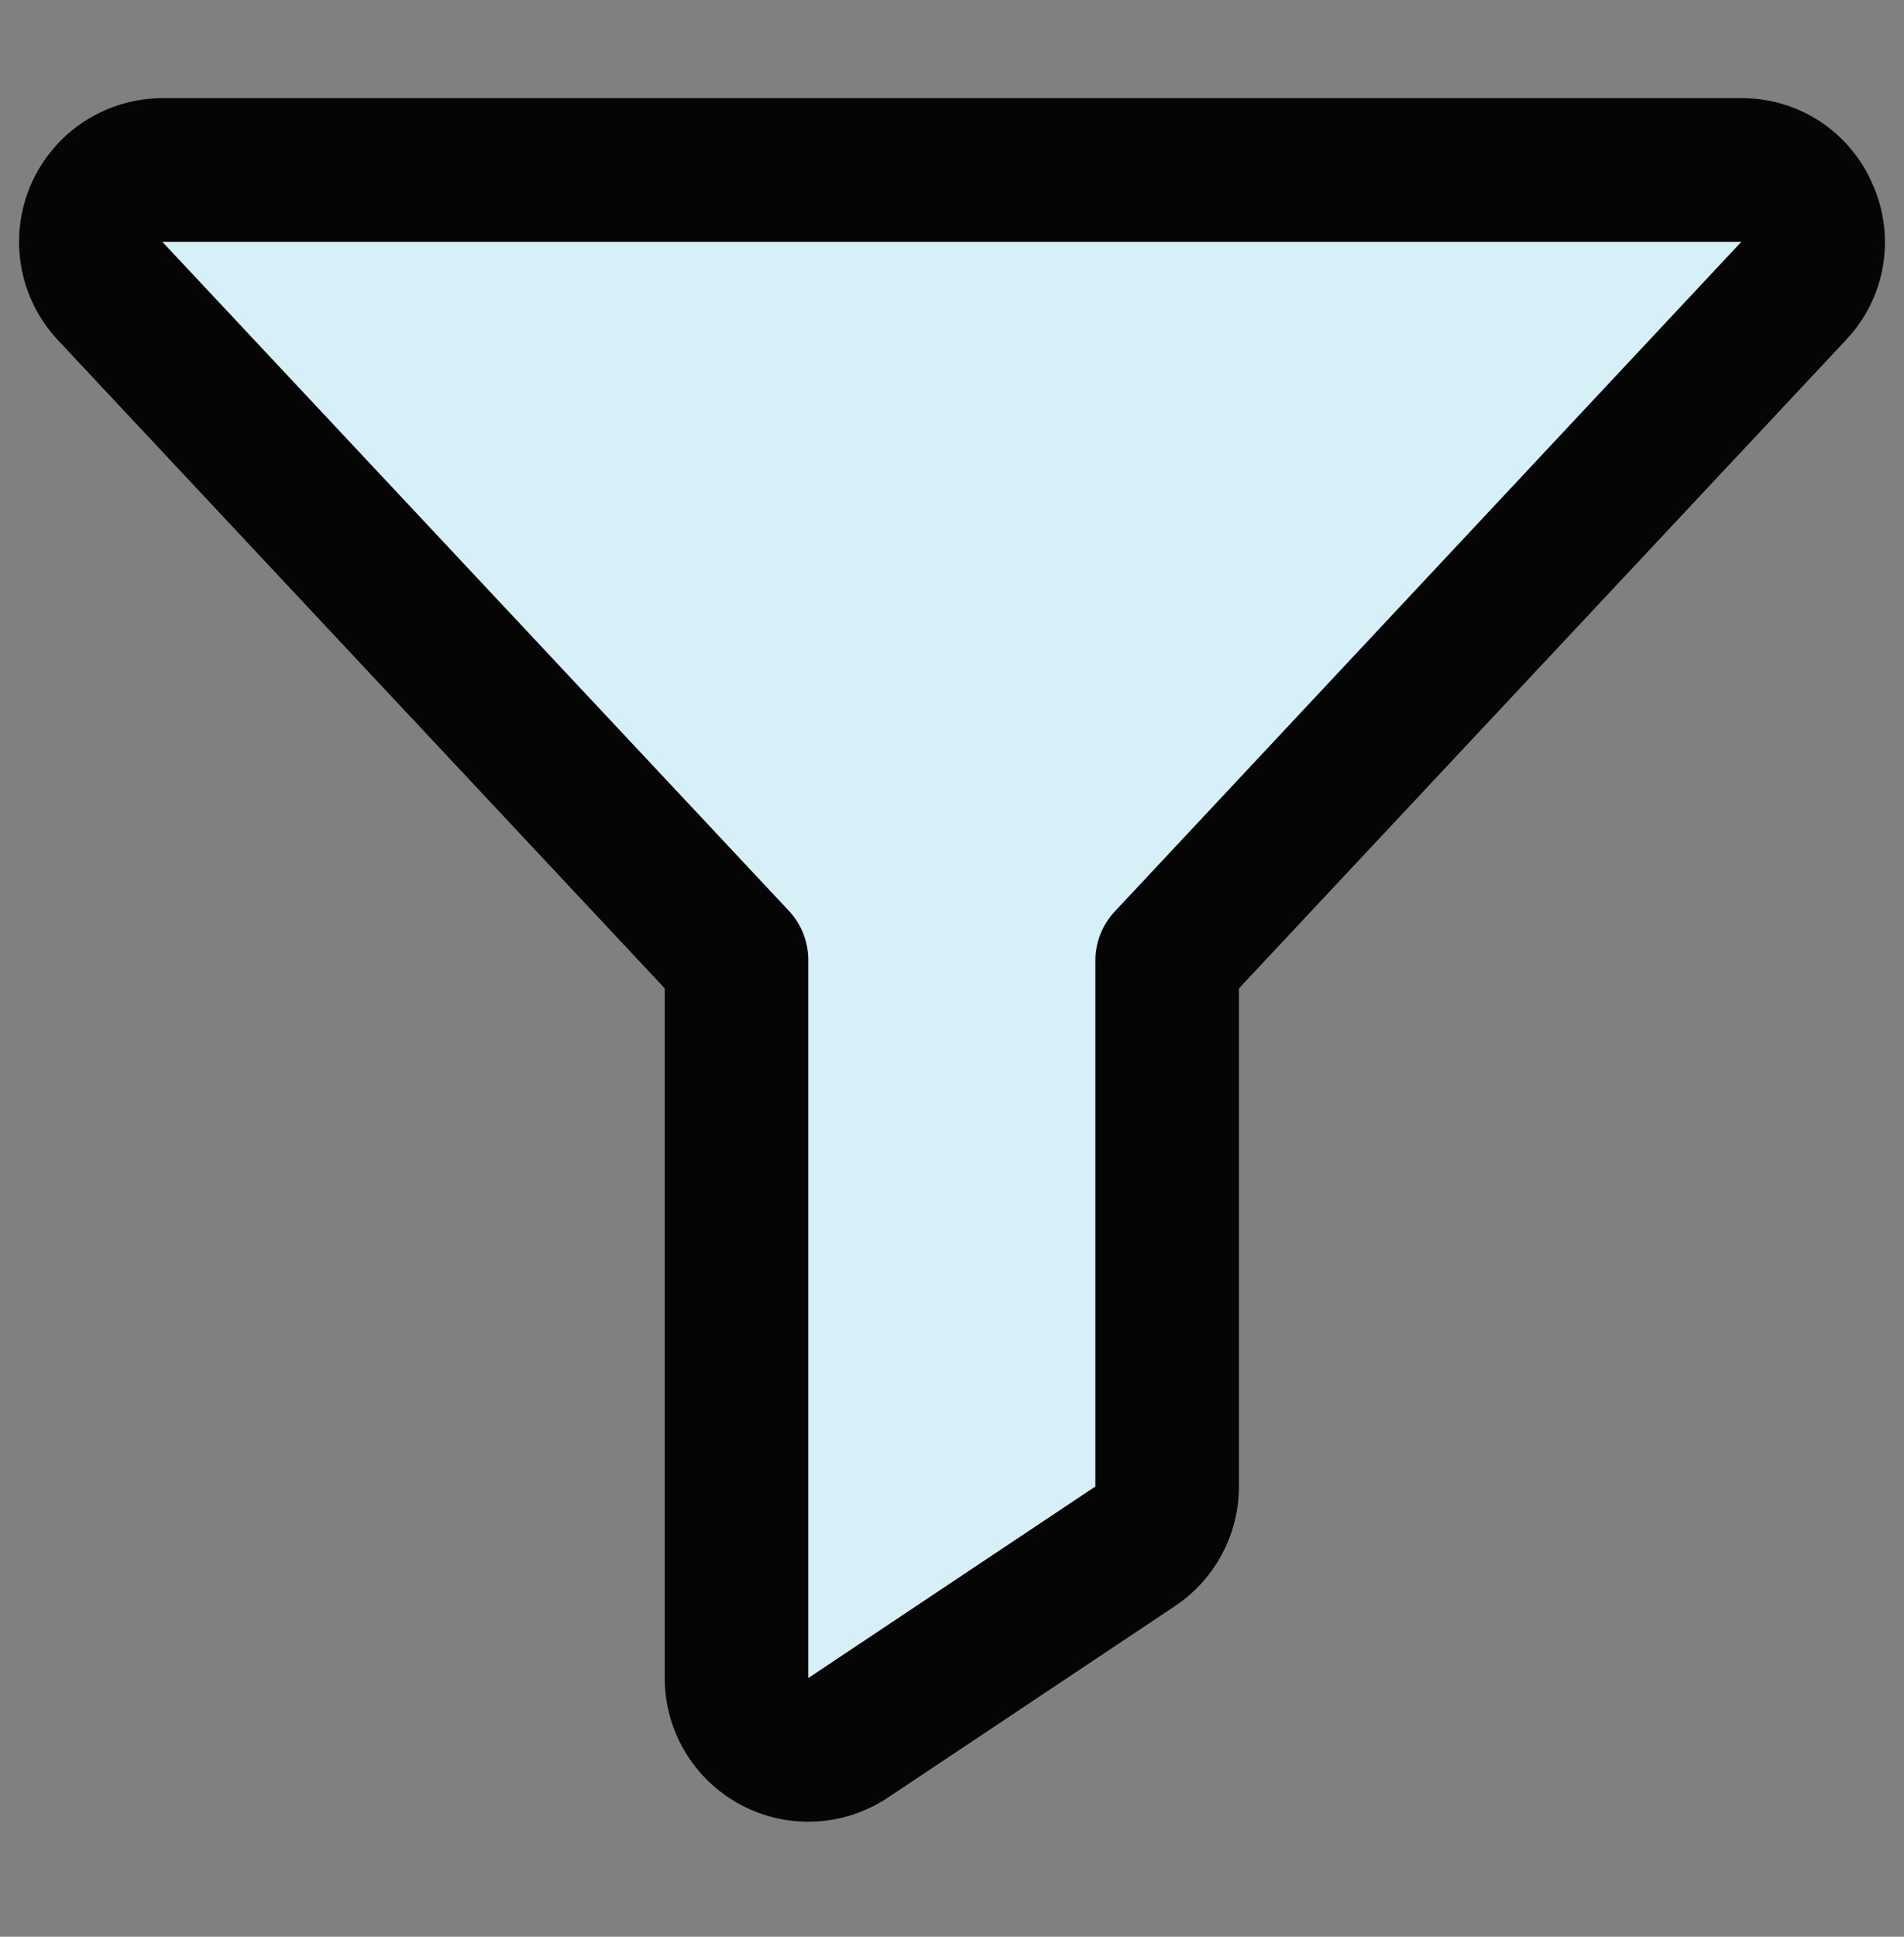
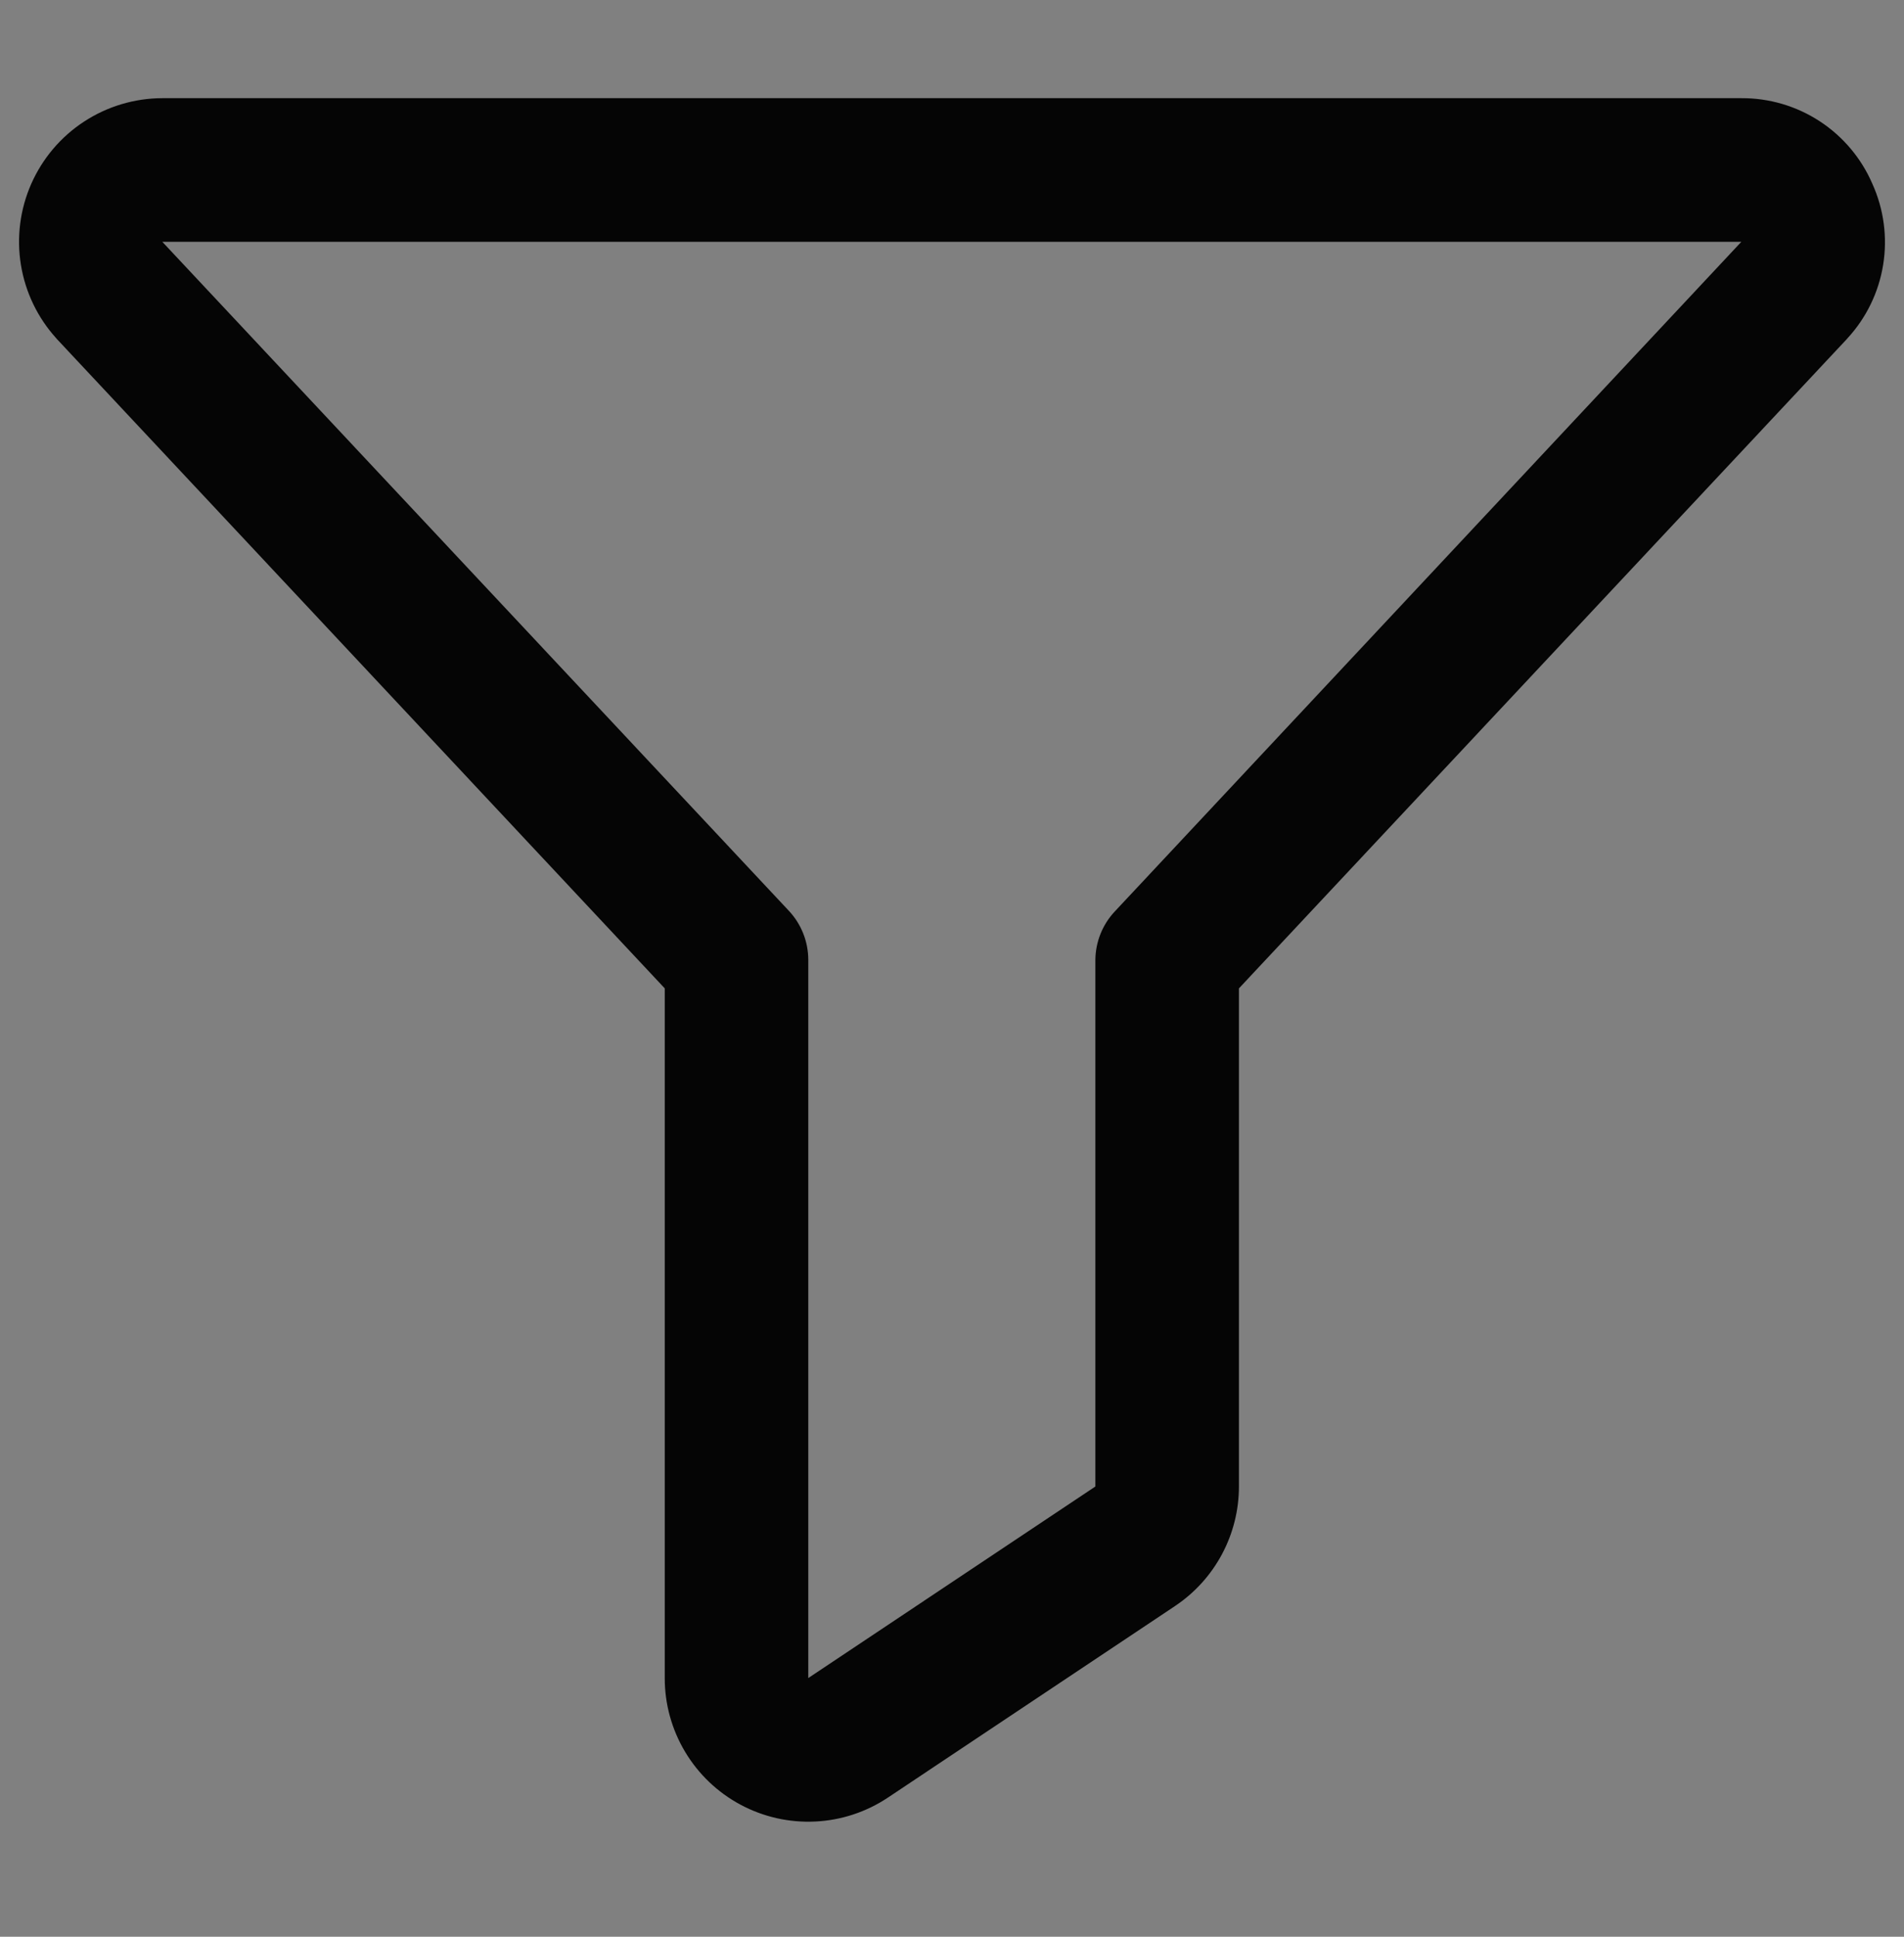
<svg xmlns="http://www.w3.org/2000/svg" width="60" height="61" viewBox="0 0 60 61" fill="none">
  <rect x="0" y="0" width="60" height="61" fill="#808080" stroke="none" />
-   <path d="M56.543 9.137L36.78 30.234V46.816C36.781 47.188 36.689 47.555 36.513 47.883C36.337 48.212 36.084 48.492 35.774 48.699L26.727 54.729C26.386 54.956 25.991 55.087 25.582 55.107C25.174 55.127 24.767 55.036 24.406 54.843C24.045 54.65 23.743 54.364 23.532 54.013C23.322 53.662 23.21 53.261 23.209 52.852V30.234L3.447 9.137C3.152 8.813 2.958 8.411 2.888 7.979C2.818 7.547 2.875 7.104 3.051 6.703C3.228 6.303 3.517 5.962 3.883 5.723C4.249 5.483 4.677 5.355 5.115 5.354H54.875C55.312 5.355 55.74 5.483 56.106 5.723C56.473 5.962 56.762 6.303 56.938 6.703C57.115 7.104 57.172 7.547 57.101 7.979C57.031 8.411 56.837 8.813 56.543 9.137Z" fill="#D7EFF6" />
  <path d="M59.002 5.787C58.654 4.982 58.077 4.298 57.344 3.819C56.61 3.34 55.751 3.087 54.874 3.092H5.115C4.239 3.094 3.383 3.35 2.65 3.829C1.917 4.307 1.339 4.989 0.985 5.79C0.632 6.59 0.518 7.477 0.659 8.341C0.799 9.205 1.187 10.01 1.776 10.658L1.798 10.684L20.948 31.13V52.852C20.947 53.671 21.169 54.474 21.59 55.177C22.01 55.879 22.613 56.454 23.335 56.841C24.057 57.227 24.87 57.411 25.688 57.371C26.506 57.333 27.297 57.072 27.979 56.618L37.026 50.585C37.646 50.172 38.155 49.611 38.506 48.955C38.858 48.298 39.042 47.564 39.042 46.819V31.13L58.194 10.684L58.216 10.658C58.812 10.013 59.203 9.207 59.343 8.341C59.483 7.474 59.364 6.586 59.002 5.787ZM35.135 28.702C34.743 29.116 34.523 29.664 34.518 30.234V46.819L25.471 52.852V30.234C25.471 29.66 25.253 29.107 24.86 28.688L5.115 7.616H54.874L35.135 28.702Z" fill="#050505" />
</svg>